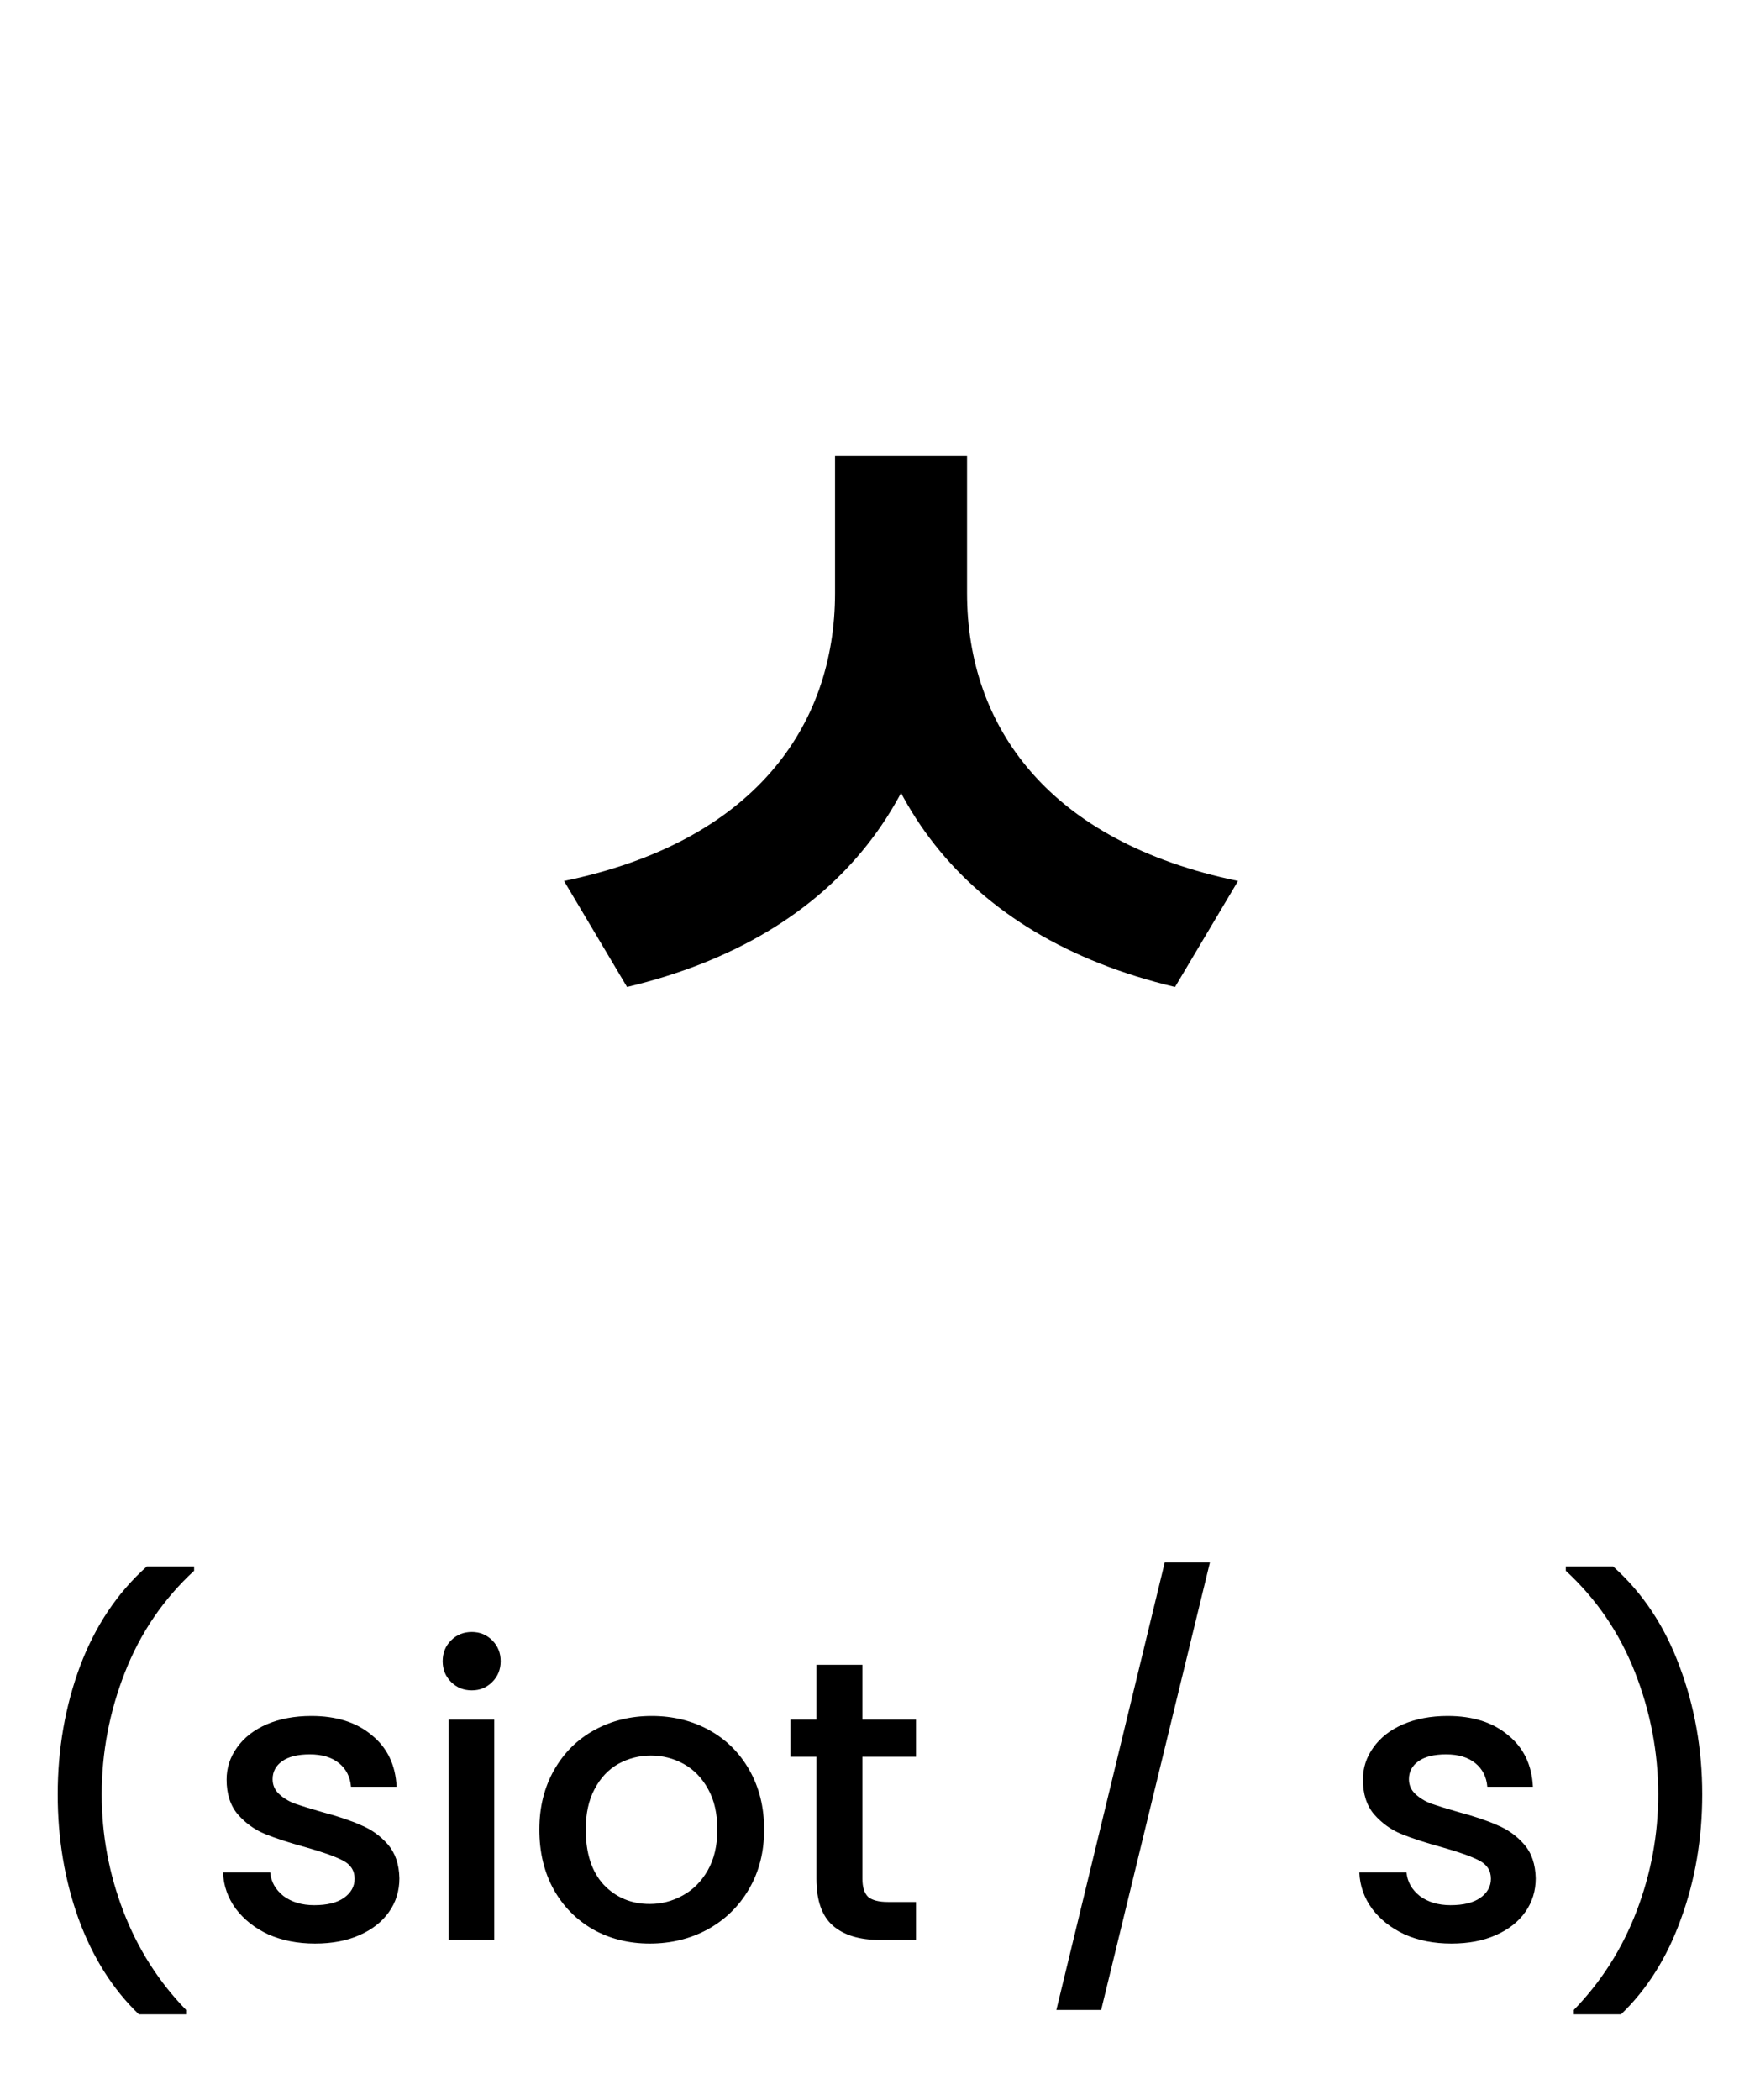
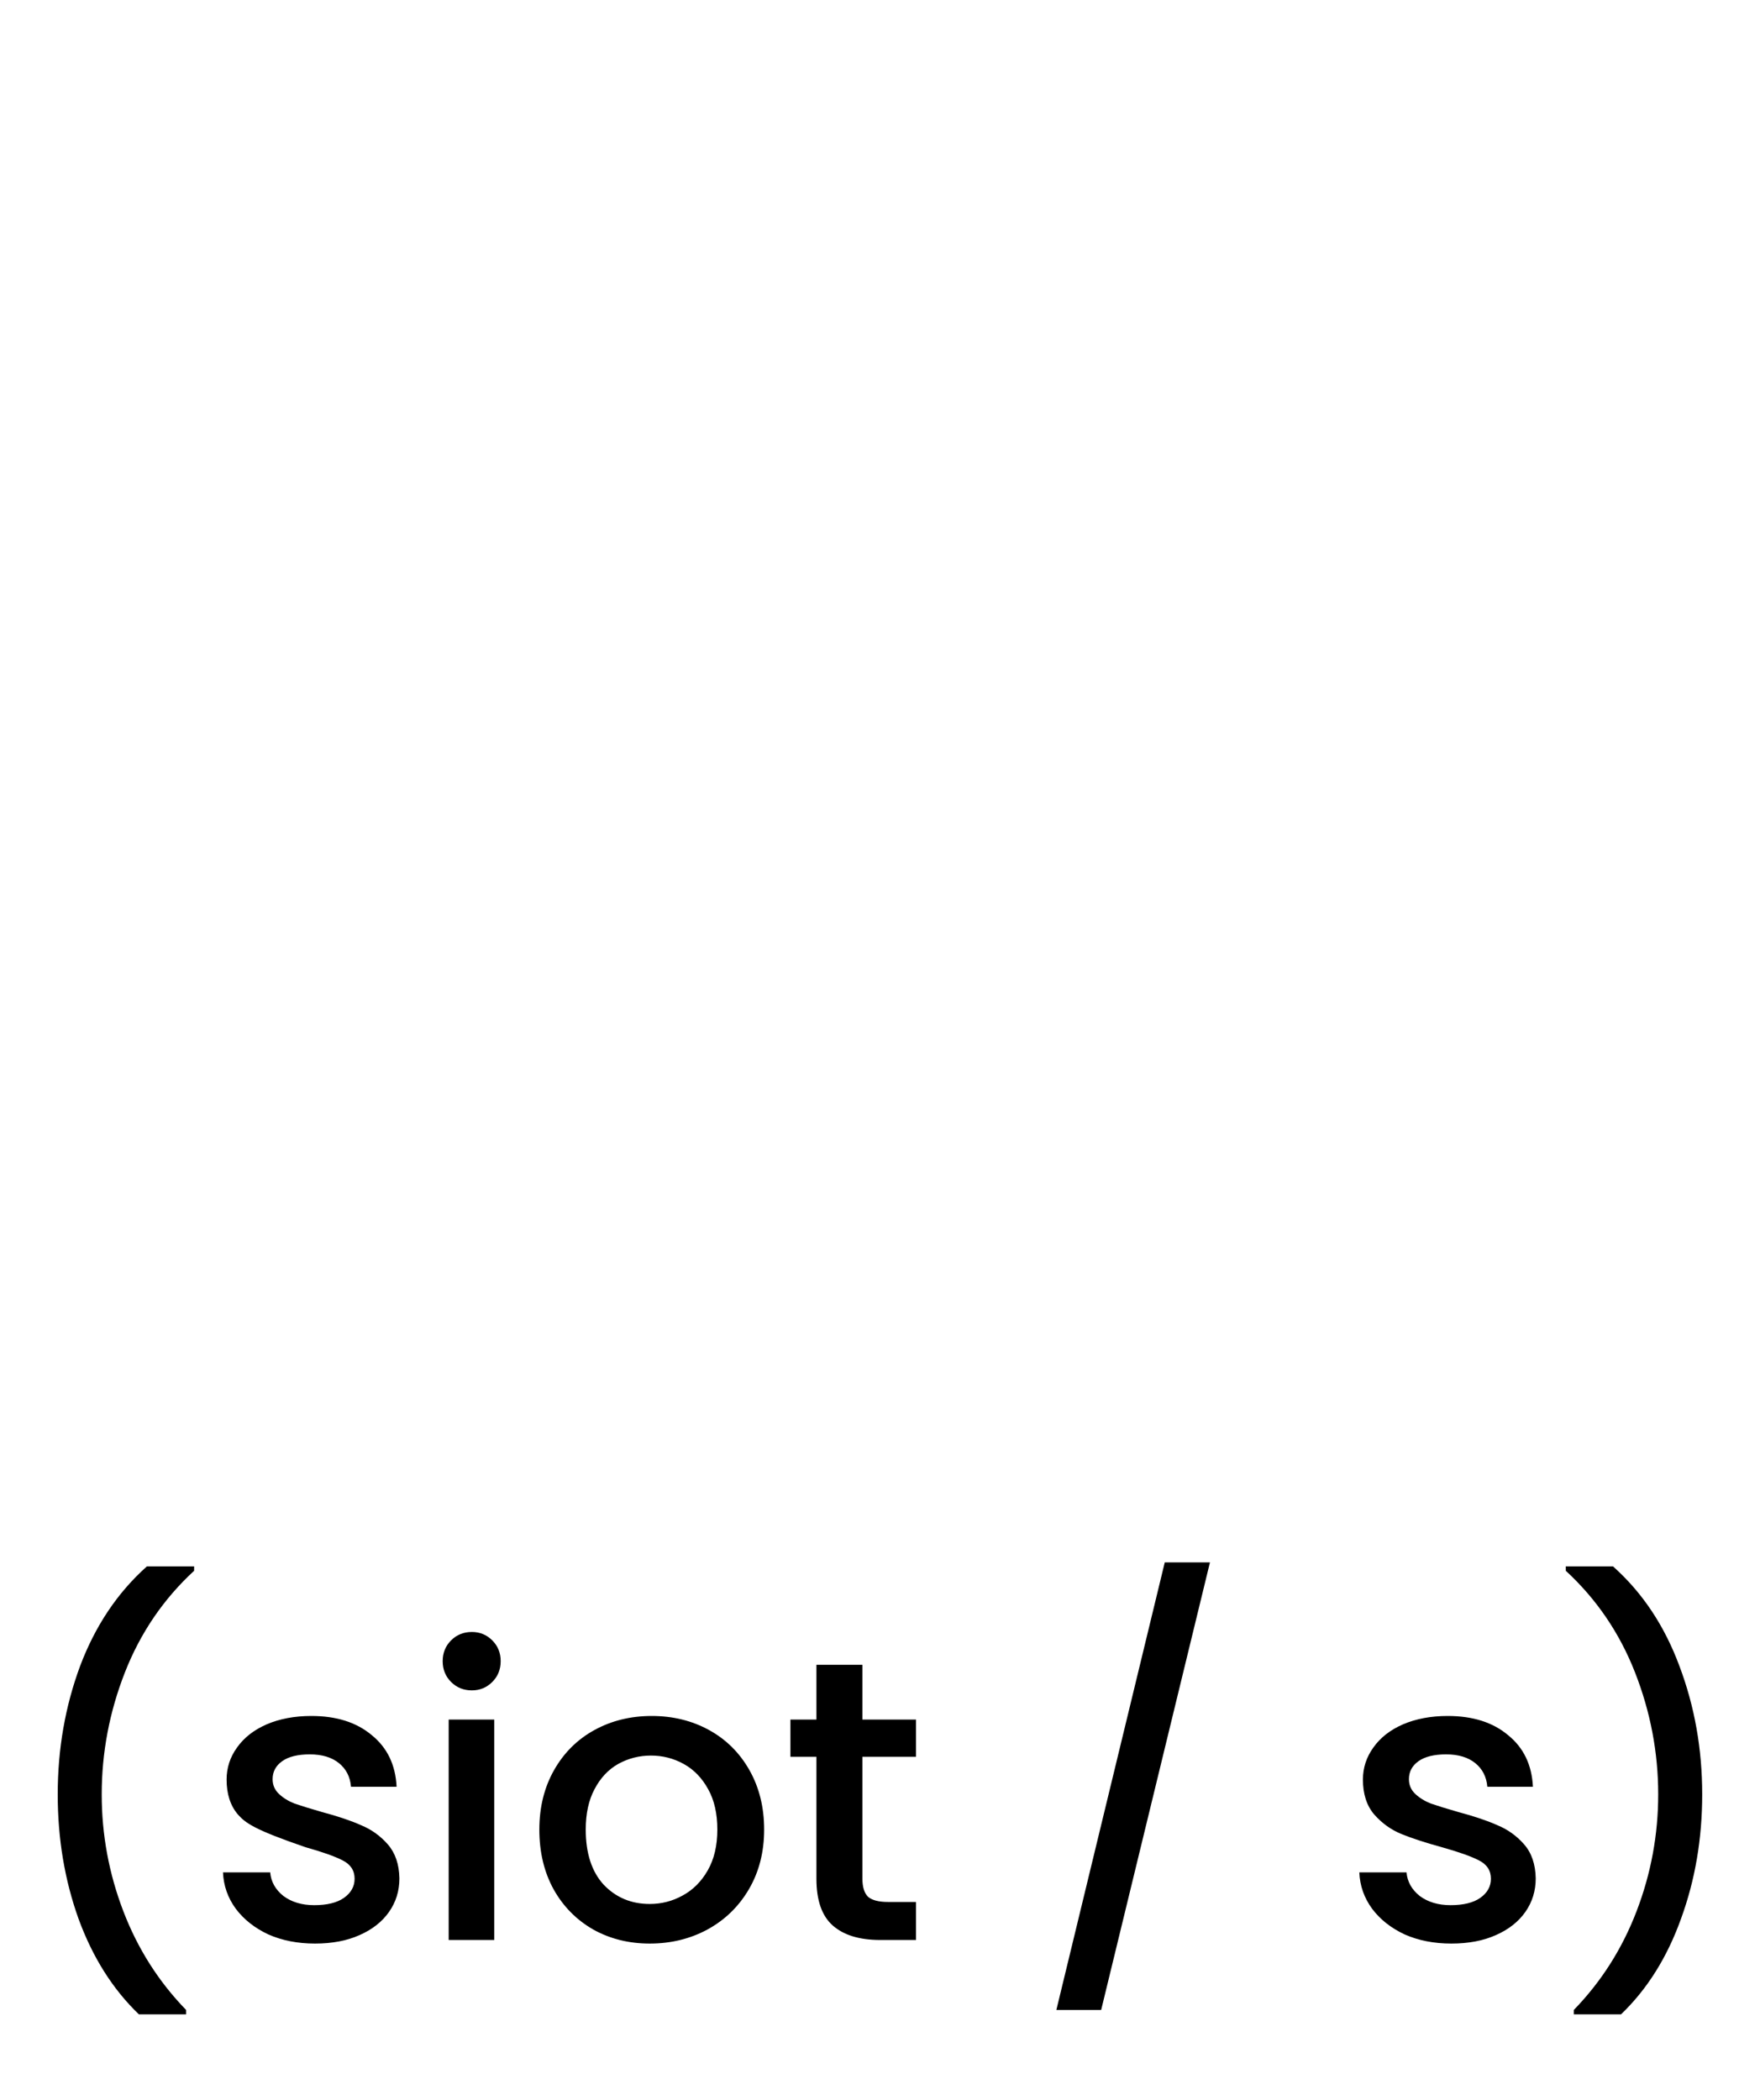
<svg xmlns="http://www.w3.org/2000/svg" width="88" height="105" viewBox="0 0 88 105" fill="none">
-   <path d="M41.752 22.8H47.352V29.65C47.352 39.5 42.052 46.8 31.352 49.35L28.202 44.05C37.652 42.1 41.752 36.35 41.752 29.65V22.8ZM42.752 22.8H48.352V29.65C48.352 36.35 52.452 42.1 61.902 44.05L58.752 49.35C48.052 46.8 42.752 39.5 42.752 29.65V22.8Z" fill="black" />
-   <path d="M6.946 100.72C5.64 99.467 4.633 97.873 3.926 95.94C3.233 94.007 2.886 91.933 2.886 89.72C2.886 87.453 3.26 85.313 4.006 83.3C4.766 81.287 5.88 79.627 7.346 78.32H9.706V78.54C8.173 79.953 7.02 81.647 6.246 83.62C5.473 85.593 5.086 87.627 5.086 89.72C5.086 91.733 5.446 93.68 6.166 95.56C6.886 97.44 7.933 99.087 9.306 100.5V100.72H6.946ZM15.75 97.18C14.883 97.18 14.103 97.027 13.41 96.72C12.73 96.4 12.19 95.973 11.79 95.44C11.39 94.893 11.177 94.287 11.15 93.62H13.51C13.55 94.087 13.77 94.48 14.17 94.8C14.583 95.107 15.097 95.26 15.71 95.26C16.35 95.26 16.843 95.14 17.19 94.9C17.55 94.647 17.73 94.327 17.73 93.94C17.73 93.527 17.53 93.22 17.13 93.02C16.743 92.82 16.123 92.6 15.27 92.36C14.443 92.133 13.77 91.913 13.25 91.7C12.73 91.487 12.277 91.16 11.89 90.72C11.517 90.28 11.33 89.7 11.33 88.98C11.33 88.393 11.503 87.86 11.85 87.38C12.197 86.887 12.69 86.5 13.33 86.22C13.983 85.94 14.73 85.8 15.57 85.8C16.823 85.8 17.83 86.12 18.59 86.76C19.363 87.387 19.777 88.247 19.83 89.34H17.55C17.51 88.847 17.31 88.453 16.95 88.16C16.59 87.867 16.103 87.72 15.49 87.72C14.89 87.72 14.43 87.833 14.11 88.06C13.79 88.287 13.63 88.587 13.63 88.96C13.63 89.253 13.737 89.5 13.95 89.7C14.163 89.9 14.423 90.06 14.73 90.18C15.037 90.287 15.49 90.427 16.09 90.6C16.89 90.813 17.543 91.033 18.05 91.26C18.57 91.473 19.017 91.793 19.39 92.22C19.763 92.647 19.957 93.213 19.97 93.92C19.97 94.547 19.797 95.107 19.45 95.6C19.103 96.093 18.61 96.48 17.97 96.76C17.343 97.04 16.603 97.18 15.75 97.18ZM23.594 84.52C23.18 84.52 22.834 84.38 22.554 84.1C22.274 83.82 22.134 83.473 22.134 83.06C22.134 82.647 22.274 82.3 22.554 82.02C22.834 81.74 23.18 81.6 23.594 81.6C23.994 81.6 24.334 81.74 24.614 82.02C24.894 82.3 25.034 82.647 25.034 83.06C25.034 83.473 24.894 83.82 24.614 84.1C24.334 84.38 23.994 84.52 23.594 84.52ZM24.714 85.98V97H22.434V85.98H24.714ZM32.487 97.18C31.447 97.18 30.507 96.947 29.667 96.48C28.827 96 28.167 95.333 27.687 94.48C27.207 93.613 26.967 92.613 26.967 91.48C26.967 90.36 27.214 89.367 27.707 88.5C28.2 87.633 28.874 86.967 29.727 86.5C30.58 86.033 31.534 85.8 32.587 85.8C33.64 85.8 34.594 86.033 35.447 86.5C36.3 86.967 36.974 87.633 37.467 88.5C37.96 89.367 38.207 90.36 38.207 91.48C38.207 92.6 37.954 93.593 37.447 94.46C36.94 95.327 36.247 96 35.367 96.48C34.5 96.947 33.54 97.18 32.487 97.18ZM32.487 95.2C33.074 95.2 33.62 95.06 34.127 94.78C34.647 94.5 35.067 94.08 35.387 93.52C35.707 92.96 35.867 92.28 35.867 91.48C35.867 90.68 35.714 90.007 35.407 89.46C35.1 88.9 34.694 88.48 34.187 88.2C33.68 87.92 33.134 87.78 32.547 87.78C31.96 87.78 31.414 87.92 30.907 88.2C30.414 88.48 30.02 88.9 29.727 89.46C29.434 90.007 29.287 90.68 29.287 91.48C29.287 92.667 29.587 93.587 30.187 94.24C30.8 94.88 31.567 95.2 32.487 95.2ZM43.121 87.84V93.94C43.121 94.353 43.214 94.653 43.401 94.84C43.601 95.013 43.934 95.1 44.401 95.1H45.801V97H44.001C42.974 97 42.188 96.76 41.641 96.28C41.094 95.8 40.821 95.02 40.821 93.94V87.84H39.521V85.98H40.821V83.24H43.121V85.98H45.801V87.84H43.121ZM60.498 78.12L55.058 100.5H52.818L58.238 78.12H60.498ZM72.566 97.18C71.7 97.18 70.92 97.027 70.226 96.72C69.546 96.4 69.006 95.973 68.606 95.44C68.206 94.893 67.993 94.287 67.966 93.62H70.326C70.366 94.087 70.586 94.48 70.986 94.8C71.4 95.107 71.913 95.26 72.526 95.26C73.166 95.26 73.66 95.14 74.006 94.9C74.366 94.647 74.546 94.327 74.546 93.94C74.546 93.527 74.346 93.22 73.946 93.02C73.56 92.82 72.94 92.6 72.086 92.36C71.26 92.133 70.586 91.913 70.066 91.7C69.546 91.487 69.093 91.16 68.706 90.72C68.333 90.28 68.146 89.7 68.146 88.98C68.146 88.393 68.32 87.86 68.666 87.38C69.013 86.887 69.506 86.5 70.146 86.22C70.8 85.94 71.546 85.8 72.386 85.8C73.64 85.8 74.646 86.12 75.406 86.76C76.18 87.387 76.593 88.247 76.646 89.34H74.366C74.326 88.847 74.126 88.453 73.766 88.16C73.406 87.867 72.92 87.72 72.306 87.72C71.706 87.72 71.246 87.833 70.926 88.06C70.606 88.287 70.446 88.587 70.446 88.96C70.446 89.253 70.553 89.5 70.766 89.7C70.98 89.9 71.24 90.06 71.546 90.18C71.853 90.287 72.306 90.427 72.906 90.6C73.706 90.813 74.36 91.033 74.866 91.26C75.386 91.473 75.833 91.793 76.206 92.22C76.58 92.647 76.773 93.213 76.786 93.92C76.786 94.547 76.613 95.107 76.266 95.6C75.92 96.093 75.426 96.48 74.786 96.76C74.16 97.04 73.42 97.18 72.566 97.18ZM78.69 100.72V100.5C80.063 99.087 81.11 97.44 81.83 95.56C82.55 93.68 82.91 91.733 82.91 89.72C82.91 87.627 82.523 85.593 81.75 83.62C80.977 81.647 79.823 79.953 78.29 78.54V78.32H80.65C82.117 79.627 83.223 81.287 83.97 83.3C84.73 85.313 85.11 87.453 85.11 89.72C85.11 91.933 84.757 94.007 84.05 95.94C83.357 97.873 82.357 99.467 81.05 100.72H78.69Z" fill="black" />
+   <path d="M6.946 100.72C5.64 99.467 4.633 97.873 3.926 95.94C3.233 94.007 2.886 91.933 2.886 89.72C2.886 87.453 3.26 85.313 4.006 83.3C4.766 81.287 5.88 79.627 7.346 78.32H9.706V78.54C8.173 79.953 7.02 81.647 6.246 83.62C5.473 85.593 5.086 87.627 5.086 89.72C5.086 91.733 5.446 93.68 6.166 95.56C6.886 97.44 7.933 99.087 9.306 100.5V100.72H6.946ZM15.75 97.18C14.883 97.18 14.103 97.027 13.41 96.72C12.73 96.4 12.19 95.973 11.79 95.44C11.39 94.893 11.177 94.287 11.15 93.62H13.51C13.55 94.087 13.77 94.48 14.17 94.8C14.583 95.107 15.097 95.26 15.71 95.26C16.35 95.26 16.843 95.14 17.19 94.9C17.55 94.647 17.73 94.327 17.73 93.94C17.73 93.527 17.53 93.22 17.13 93.02C16.743 92.82 16.123 92.6 15.27 92.36C12.73 91.487 12.277 91.16 11.89 90.72C11.517 90.28 11.33 89.7 11.33 88.98C11.33 88.393 11.503 87.86 11.85 87.38C12.197 86.887 12.69 86.5 13.33 86.22C13.983 85.94 14.73 85.8 15.57 85.8C16.823 85.8 17.83 86.12 18.59 86.76C19.363 87.387 19.777 88.247 19.83 89.34H17.55C17.51 88.847 17.31 88.453 16.95 88.16C16.59 87.867 16.103 87.72 15.49 87.72C14.89 87.72 14.43 87.833 14.11 88.06C13.79 88.287 13.63 88.587 13.63 88.96C13.63 89.253 13.737 89.5 13.95 89.7C14.163 89.9 14.423 90.06 14.73 90.18C15.037 90.287 15.49 90.427 16.09 90.6C16.89 90.813 17.543 91.033 18.05 91.26C18.57 91.473 19.017 91.793 19.39 92.22C19.763 92.647 19.957 93.213 19.97 93.92C19.97 94.547 19.797 95.107 19.45 95.6C19.103 96.093 18.61 96.48 17.97 96.76C17.343 97.04 16.603 97.18 15.75 97.18ZM23.594 84.52C23.18 84.52 22.834 84.38 22.554 84.1C22.274 83.82 22.134 83.473 22.134 83.06C22.134 82.647 22.274 82.3 22.554 82.02C22.834 81.74 23.18 81.6 23.594 81.6C23.994 81.6 24.334 81.74 24.614 82.02C24.894 82.3 25.034 82.647 25.034 83.06C25.034 83.473 24.894 83.82 24.614 84.1C24.334 84.38 23.994 84.52 23.594 84.52ZM24.714 85.98V97H22.434V85.98H24.714ZM32.487 97.18C31.447 97.18 30.507 96.947 29.667 96.48C28.827 96 28.167 95.333 27.687 94.48C27.207 93.613 26.967 92.613 26.967 91.48C26.967 90.36 27.214 89.367 27.707 88.5C28.2 87.633 28.874 86.967 29.727 86.5C30.58 86.033 31.534 85.8 32.587 85.8C33.64 85.8 34.594 86.033 35.447 86.5C36.3 86.967 36.974 87.633 37.467 88.5C37.96 89.367 38.207 90.36 38.207 91.48C38.207 92.6 37.954 93.593 37.447 94.46C36.94 95.327 36.247 96 35.367 96.48C34.5 96.947 33.54 97.18 32.487 97.18ZM32.487 95.2C33.074 95.2 33.62 95.06 34.127 94.78C34.647 94.5 35.067 94.08 35.387 93.52C35.707 92.96 35.867 92.28 35.867 91.48C35.867 90.68 35.714 90.007 35.407 89.46C35.1 88.9 34.694 88.48 34.187 88.2C33.68 87.92 33.134 87.78 32.547 87.78C31.96 87.78 31.414 87.92 30.907 88.2C30.414 88.48 30.02 88.9 29.727 89.46C29.434 90.007 29.287 90.68 29.287 91.48C29.287 92.667 29.587 93.587 30.187 94.24C30.8 94.88 31.567 95.2 32.487 95.2ZM43.121 87.84V93.94C43.121 94.353 43.214 94.653 43.401 94.84C43.601 95.013 43.934 95.1 44.401 95.1H45.801V97H44.001C42.974 97 42.188 96.76 41.641 96.28C41.094 95.8 40.821 95.02 40.821 93.94V87.84H39.521V85.98H40.821V83.24H43.121V85.98H45.801V87.84H43.121ZM60.498 78.12L55.058 100.5H52.818L58.238 78.12H60.498ZM72.566 97.18C71.7 97.18 70.92 97.027 70.226 96.72C69.546 96.4 69.006 95.973 68.606 95.44C68.206 94.893 67.993 94.287 67.966 93.62H70.326C70.366 94.087 70.586 94.48 70.986 94.8C71.4 95.107 71.913 95.26 72.526 95.26C73.166 95.26 73.66 95.14 74.006 94.9C74.366 94.647 74.546 94.327 74.546 93.94C74.546 93.527 74.346 93.22 73.946 93.02C73.56 92.82 72.94 92.6 72.086 92.36C71.26 92.133 70.586 91.913 70.066 91.7C69.546 91.487 69.093 91.16 68.706 90.72C68.333 90.28 68.146 89.7 68.146 88.98C68.146 88.393 68.32 87.86 68.666 87.38C69.013 86.887 69.506 86.5 70.146 86.22C70.8 85.94 71.546 85.8 72.386 85.8C73.64 85.8 74.646 86.12 75.406 86.76C76.18 87.387 76.593 88.247 76.646 89.34H74.366C74.326 88.847 74.126 88.453 73.766 88.16C73.406 87.867 72.92 87.72 72.306 87.72C71.706 87.72 71.246 87.833 70.926 88.06C70.606 88.287 70.446 88.587 70.446 88.96C70.446 89.253 70.553 89.5 70.766 89.7C70.98 89.9 71.24 90.06 71.546 90.18C71.853 90.287 72.306 90.427 72.906 90.6C73.706 90.813 74.36 91.033 74.866 91.26C75.386 91.473 75.833 91.793 76.206 92.22C76.58 92.647 76.773 93.213 76.786 93.92C76.786 94.547 76.613 95.107 76.266 95.6C75.92 96.093 75.426 96.48 74.786 96.76C74.16 97.04 73.42 97.18 72.566 97.18ZM78.69 100.72V100.5C80.063 99.087 81.11 97.44 81.83 95.56C82.55 93.68 82.91 91.733 82.91 89.72C82.91 87.627 82.523 85.593 81.75 83.62C80.977 81.647 79.823 79.953 78.29 78.54V78.32H80.65C82.117 79.627 83.223 81.287 83.97 83.3C84.73 85.313 85.11 87.453 85.11 89.72C85.11 91.933 84.757 94.007 84.05 95.94C83.357 97.873 82.357 99.467 81.05 100.72H78.69Z" fill="black" />
</svg>